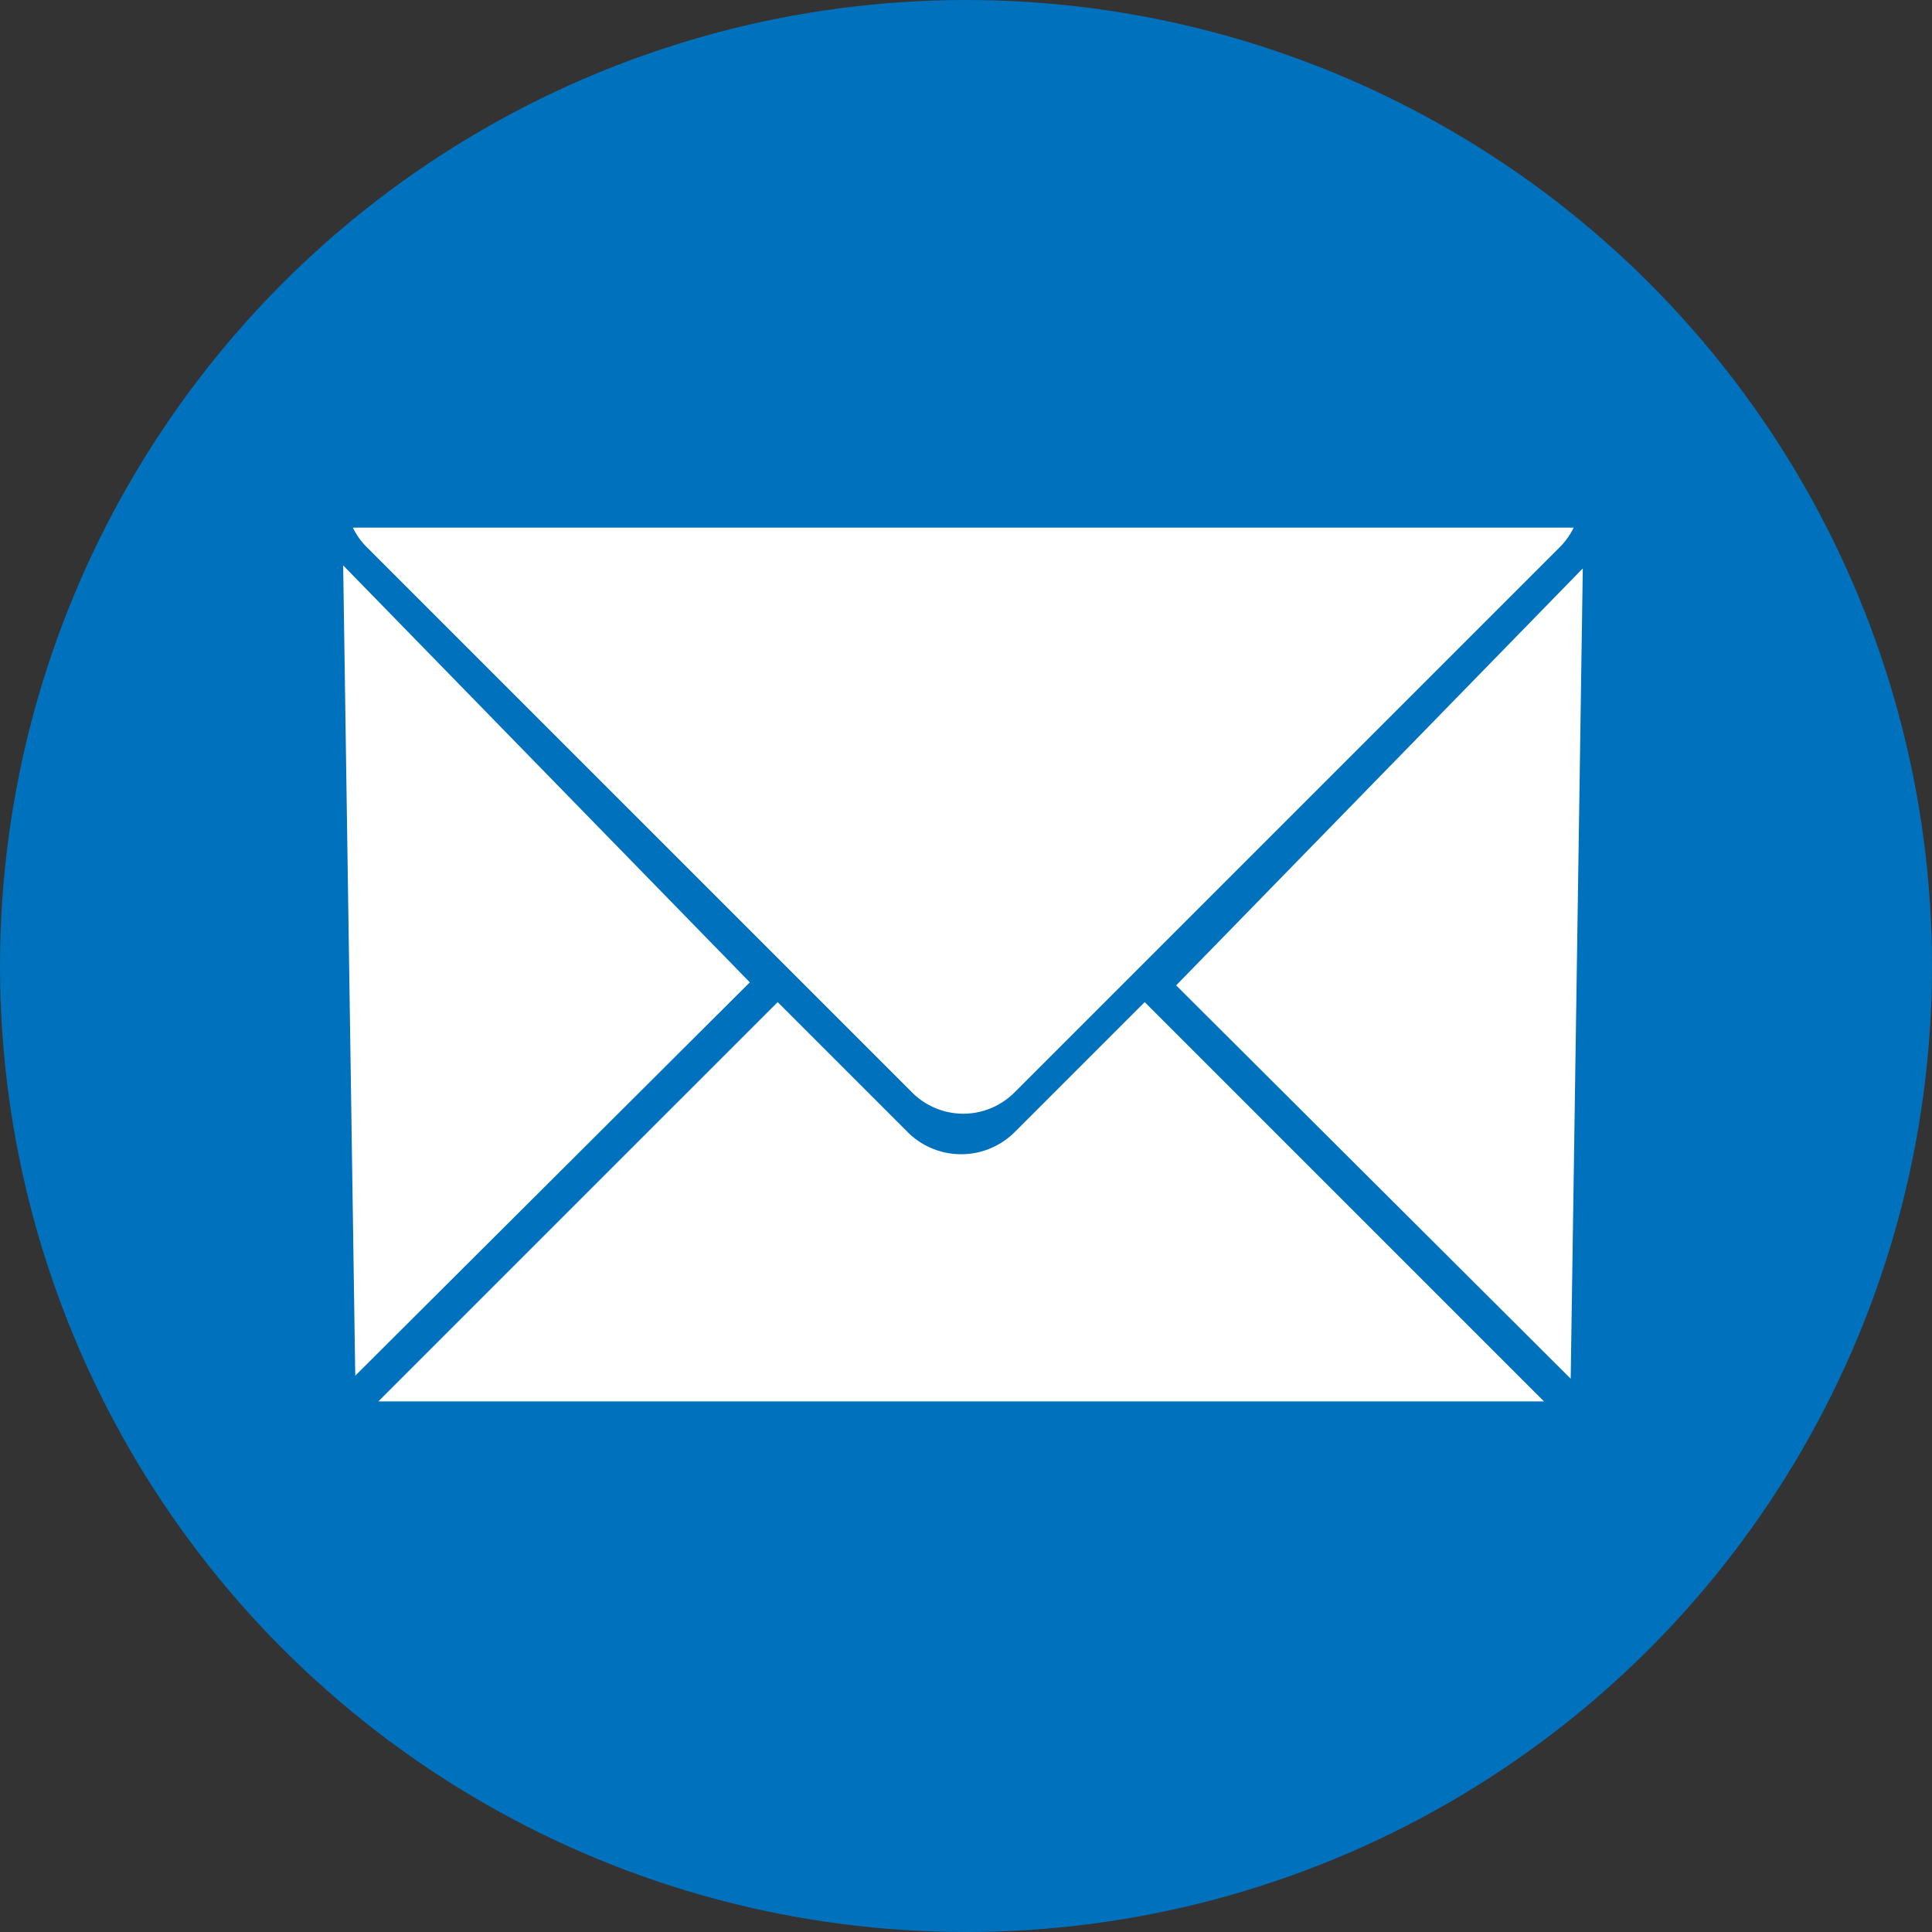
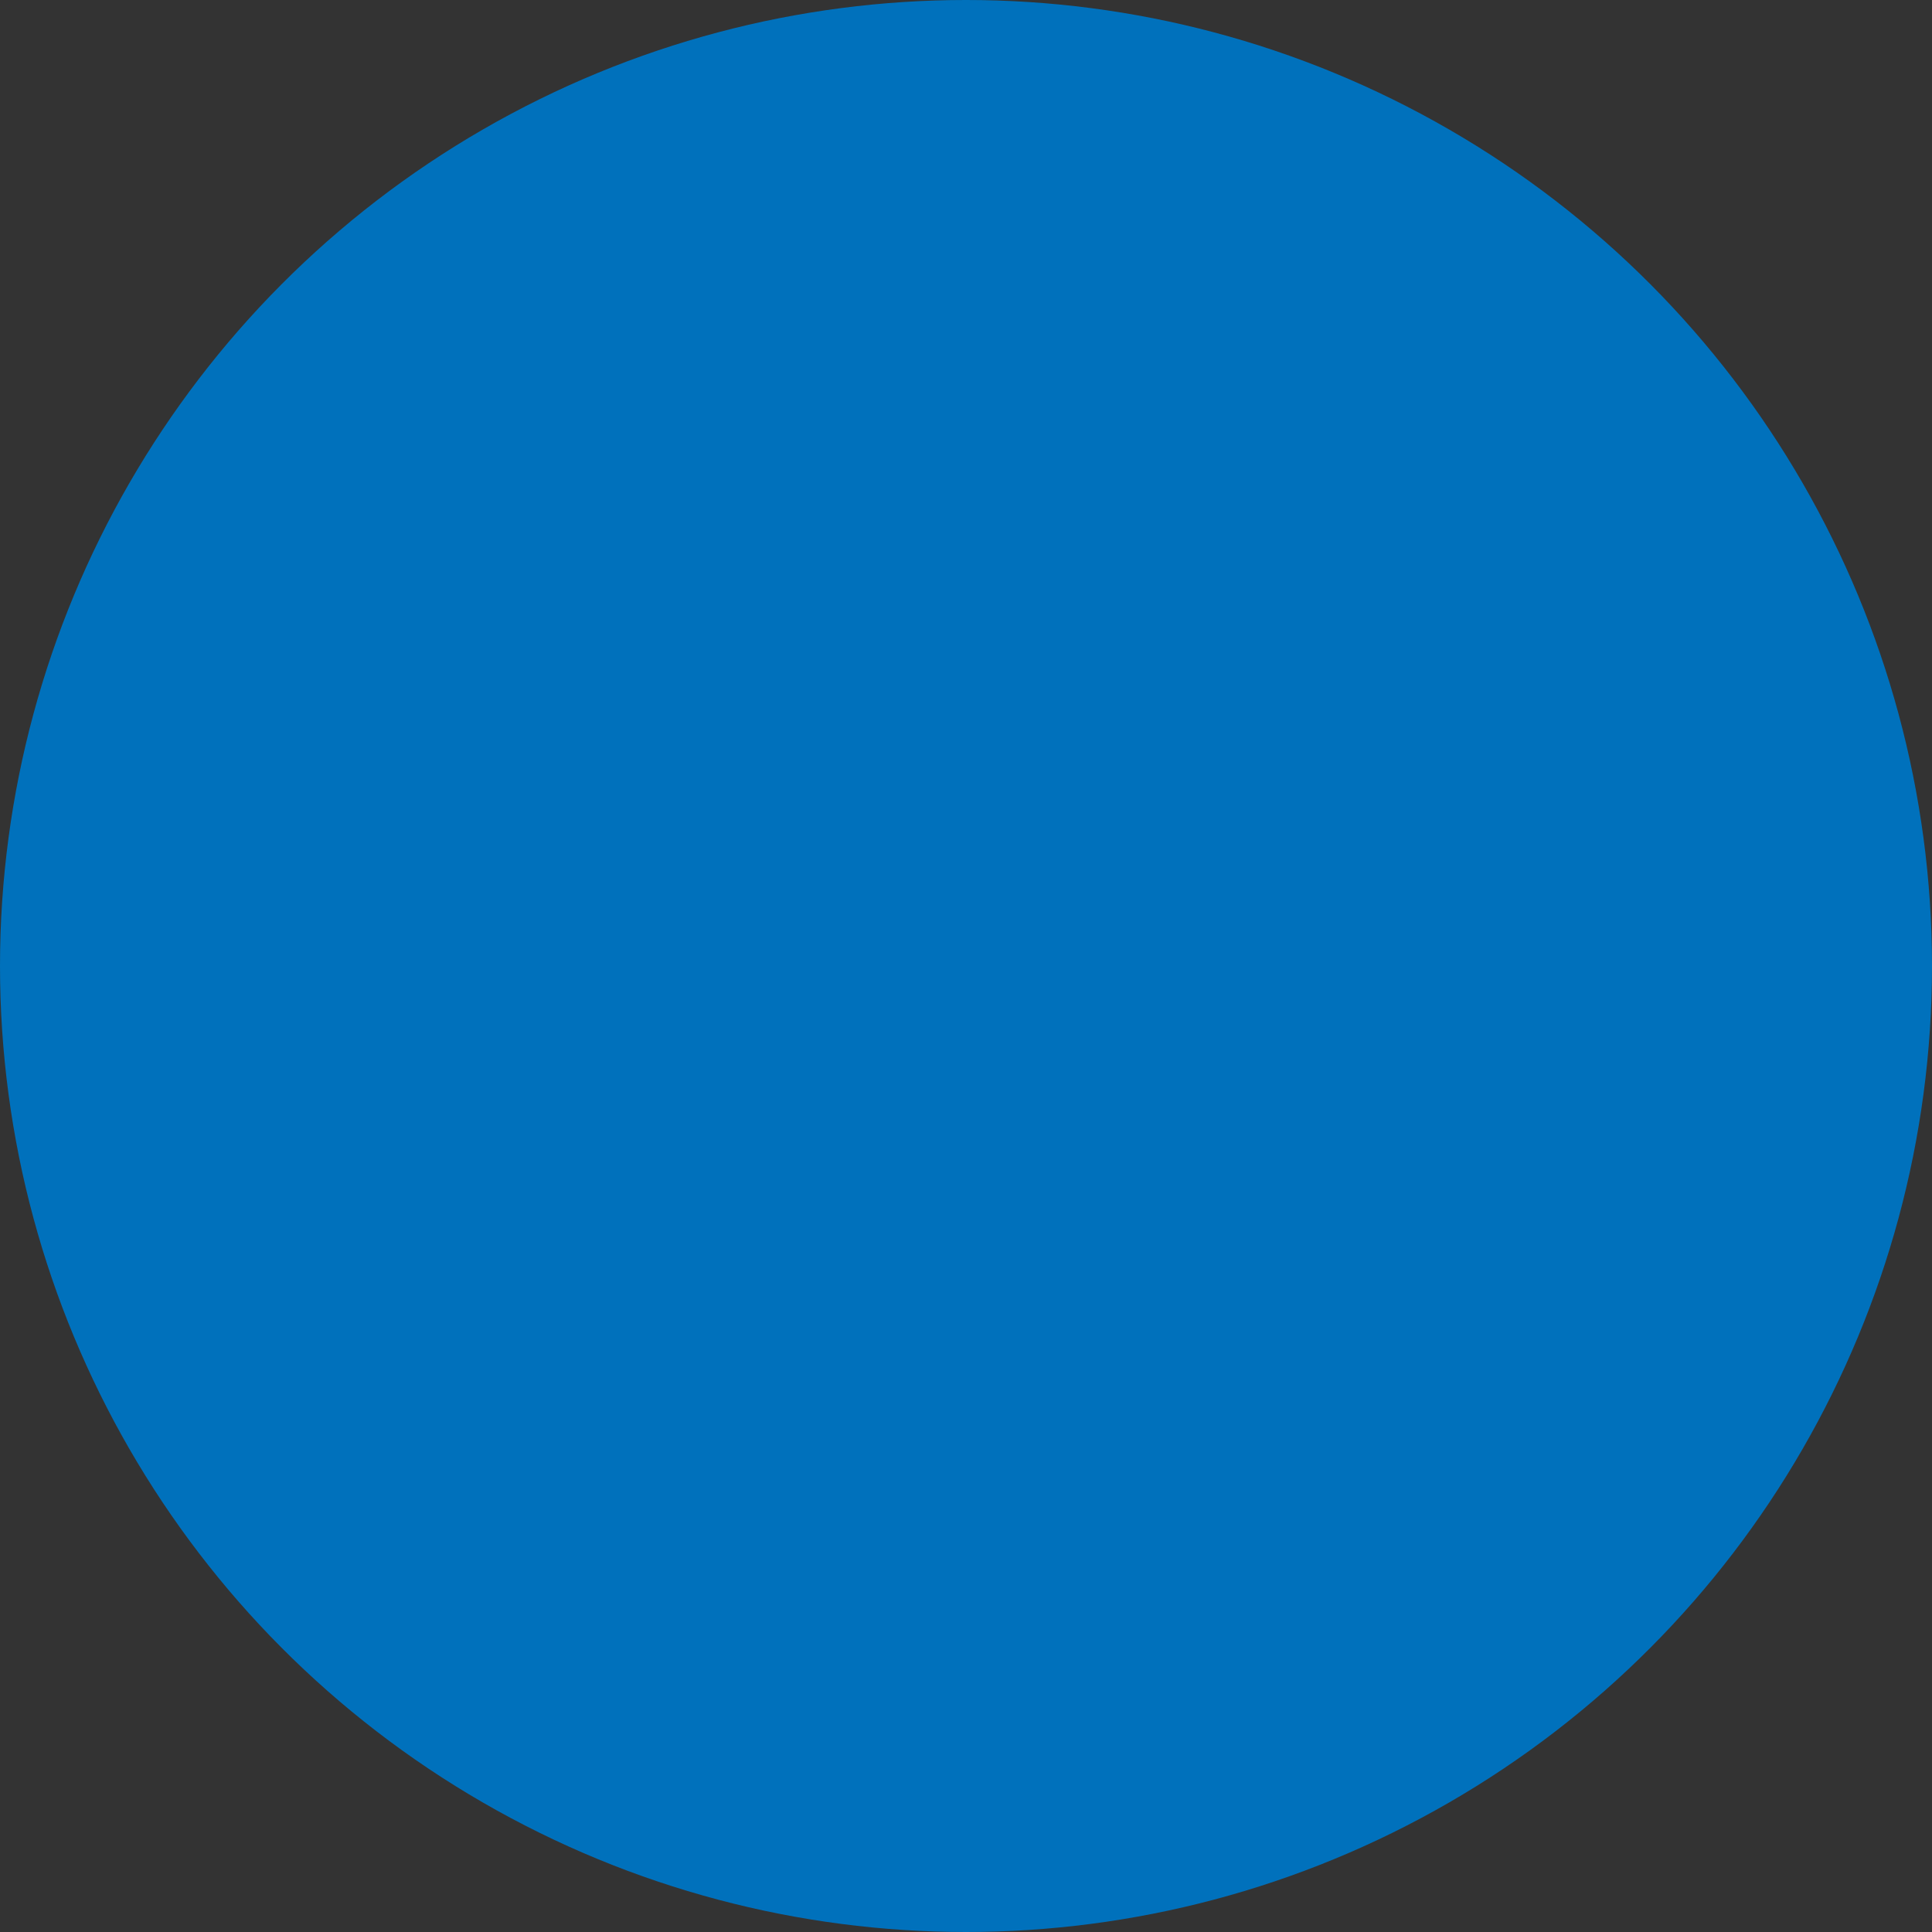
<svg xmlns="http://www.w3.org/2000/svg" id="Layer_1" data-name="Layer 1" viewBox="0 0 639 639">
  <rect x="0" y="0" width="639" height="639" fill="#333333" stroke="none" />
  <defs>
    <style>.cls-1{fill:#0071bc;}.cls-2{fill:#fff;}</style>
  </defs>
  <circle class="cls-1" cx="319.5" cy="319.5" r="319.5" />
-   <path class="cls-2" d="M129.697,184.5a23.828,23.828,0,0,0,4.555,6.407L314.692,371.346a23.91,23.91,0,0,0,33.814,0L528.945,190.907A23.828,23.828,0,0,0,533.5,184.5Z" transform="translate(-13 -10)" />
-   <path class="cls-2" d="M348.627,384.415a25.071,25.071,0,0,1-35.455,0l-42.97-42.97L138.146,473.5H523.653L391.598,341.445Z" transform="translate(-13 -10)" />
-   <polygon class="cls-2" points="389 325.901 519.5 456 523.5 188 389 325.901" />
-   <polygon class="cls-2" points="248 324.901 117.5 455 113.5 187 248 324.901" />
</svg>